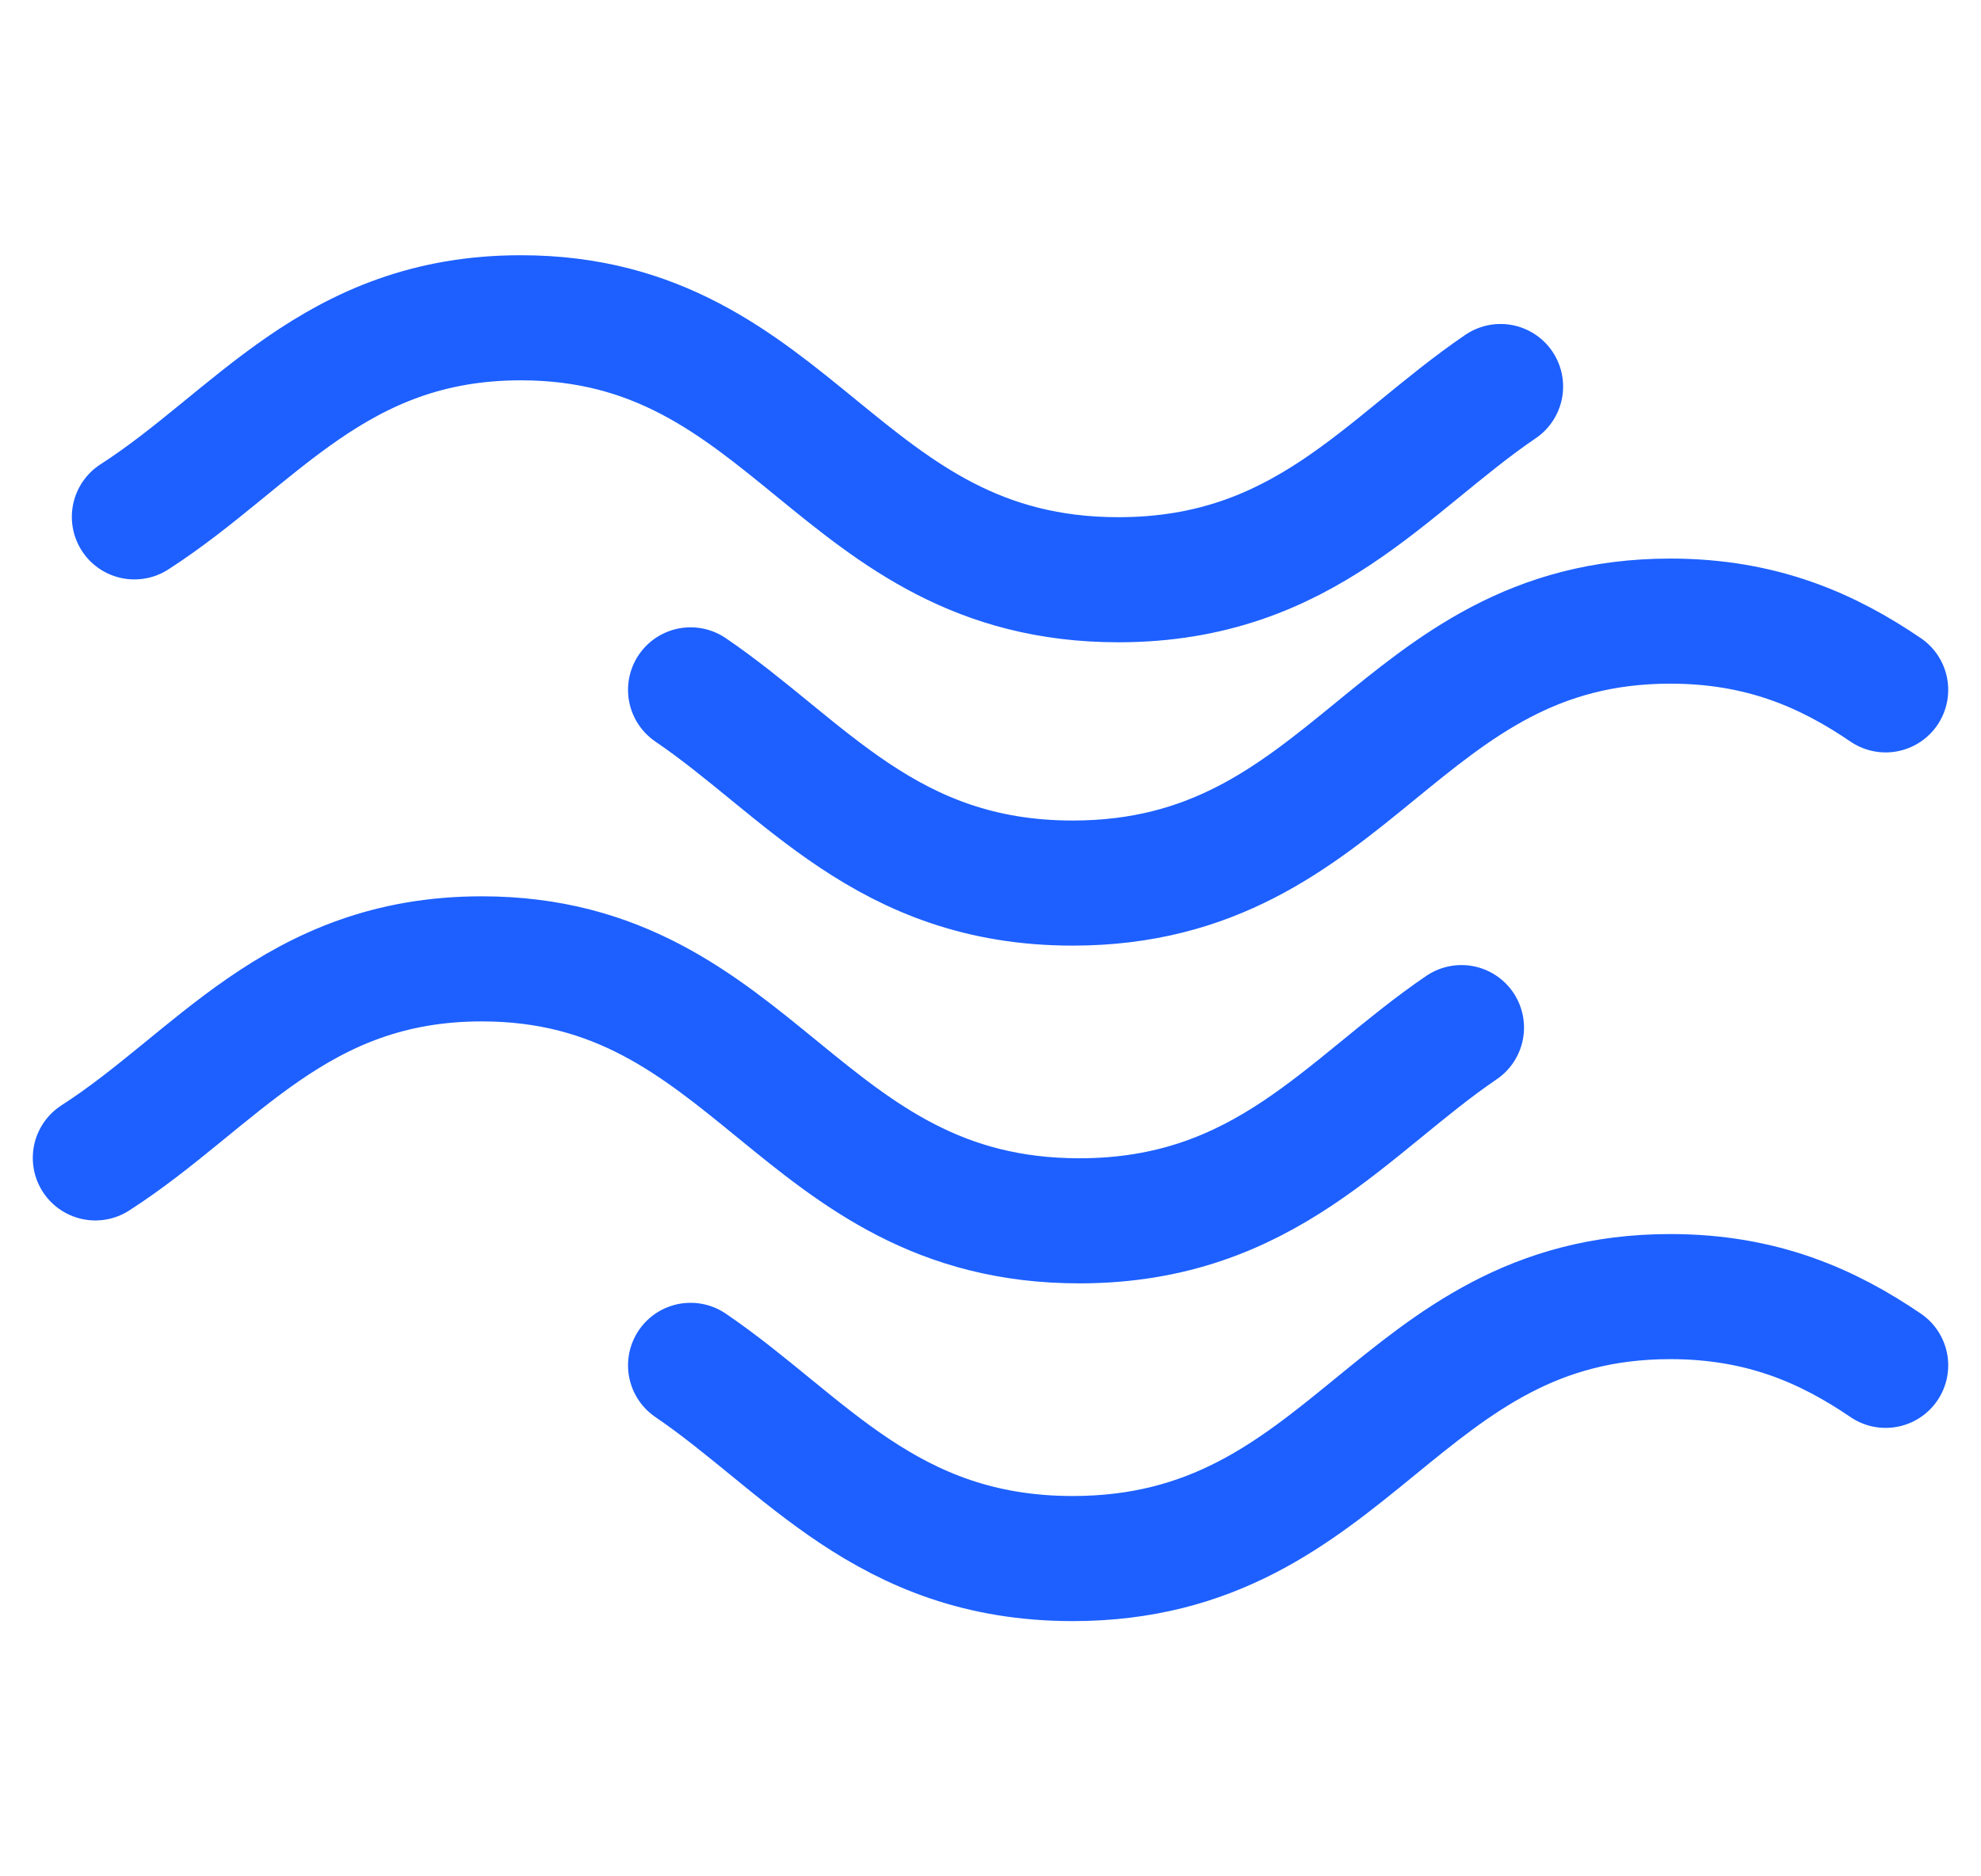
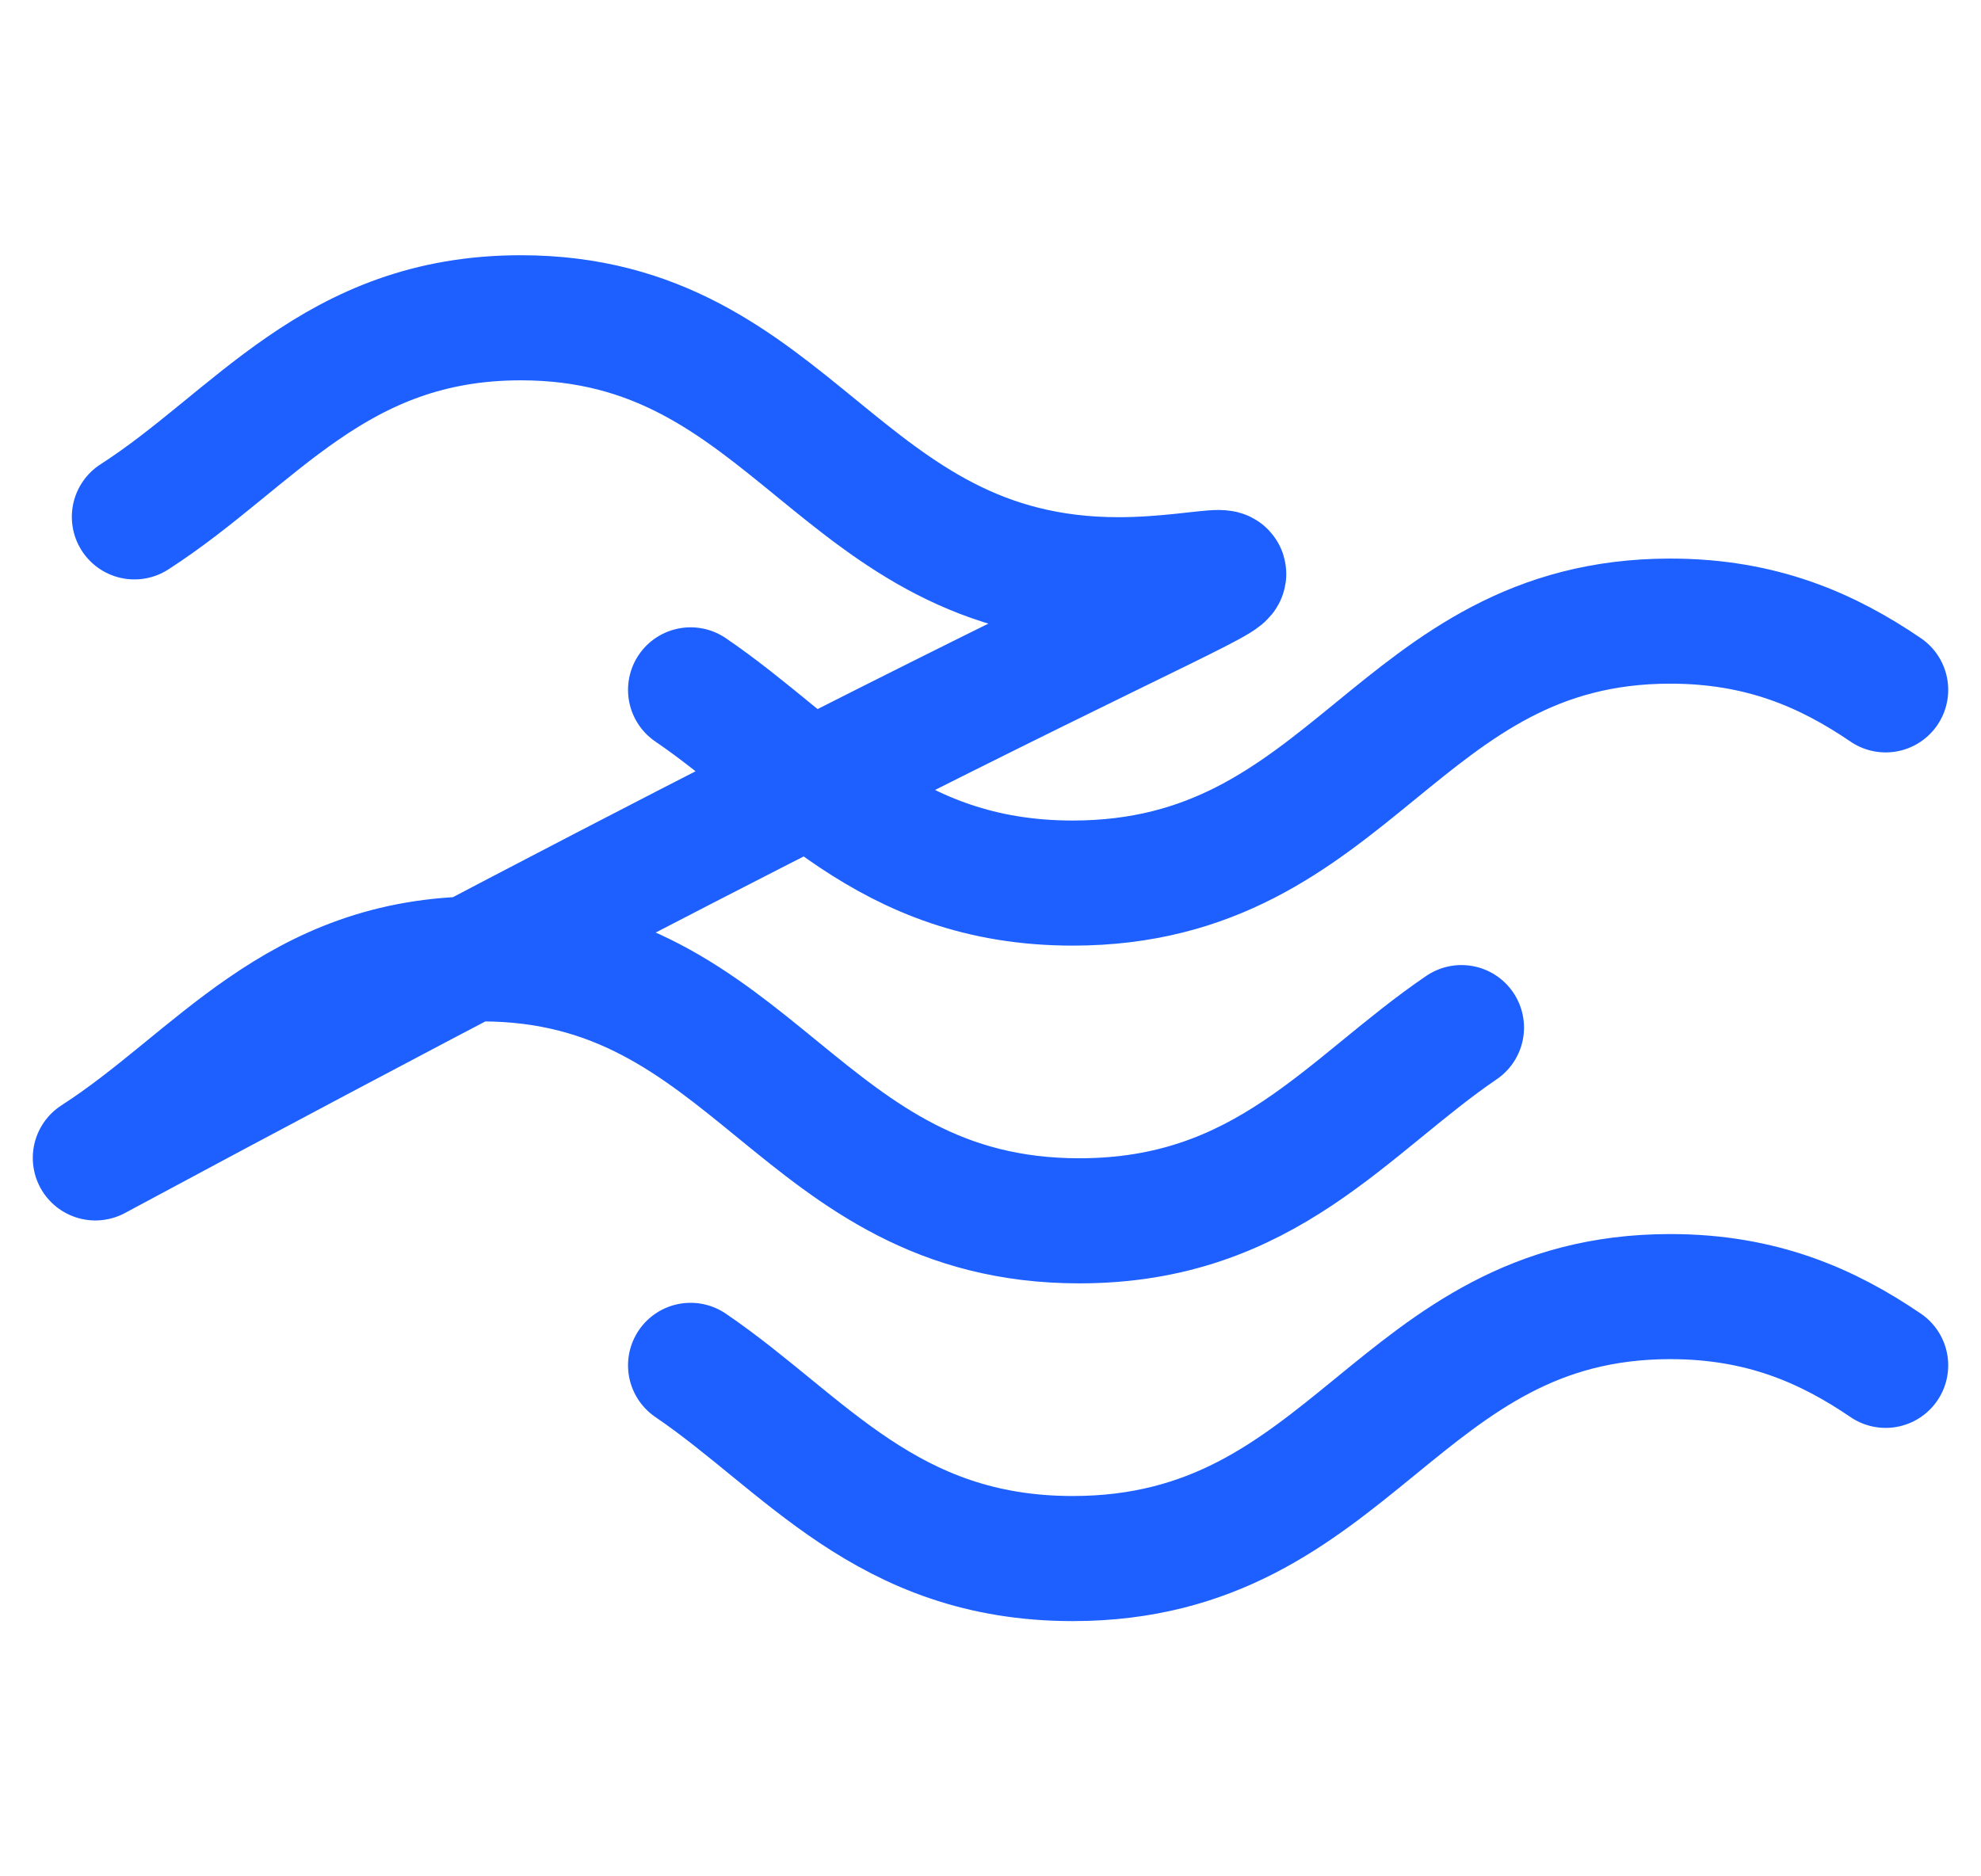
<svg xmlns="http://www.w3.org/2000/svg" width="38" height="36" viewBox="0 0 38 36" fill="none">
-   <path d="M28.034 19.716C25.846 21.205 24.277 23.423 20.704 23.423C15.326 23.423 14.488 18.397 9.242 18.397C5.668 18.397 4.14 20.73 1.829 22.216M28.784 7.416C26.595 8.905 25.026 11.123 21.454 11.123C16.075 11.123 15.238 6.097 9.991 6.097C6.417 6.097 4.89 8.43 2.578 9.917M13.247 13.236C15.435 14.725 17.004 16.943 20.577 16.943C25.956 16.943 26.793 11.917 32.039 11.917C33.8 11.917 35.065 12.483 36.171 13.236M13.247 26.196C15.435 27.685 17.004 29.903 20.577 29.903C25.956 29.903 26.793 24.877 32.039 24.877C33.8 24.877 35.065 25.443 36.171 26.196" stroke="#1D60FF" stroke-width="2.4" stroke-linecap="round" stroke-linejoin="round" />
+   <path d="M28.034 19.716C25.846 21.205 24.277 23.423 20.704 23.423C15.326 23.423 14.488 18.397 9.242 18.397C5.668 18.397 4.14 20.73 1.829 22.216C26.595 8.905 25.026 11.123 21.454 11.123C16.075 11.123 15.238 6.097 9.991 6.097C6.417 6.097 4.89 8.43 2.578 9.917M13.247 13.236C15.435 14.725 17.004 16.943 20.577 16.943C25.956 16.943 26.793 11.917 32.039 11.917C33.8 11.917 35.065 12.483 36.171 13.236M13.247 26.196C15.435 27.685 17.004 29.903 20.577 29.903C25.956 29.903 26.793 24.877 32.039 24.877C33.8 24.877 35.065 25.443 36.171 26.196" stroke="#1D60FF" stroke-width="2.4" stroke-linecap="round" stroke-linejoin="round" />
</svg>